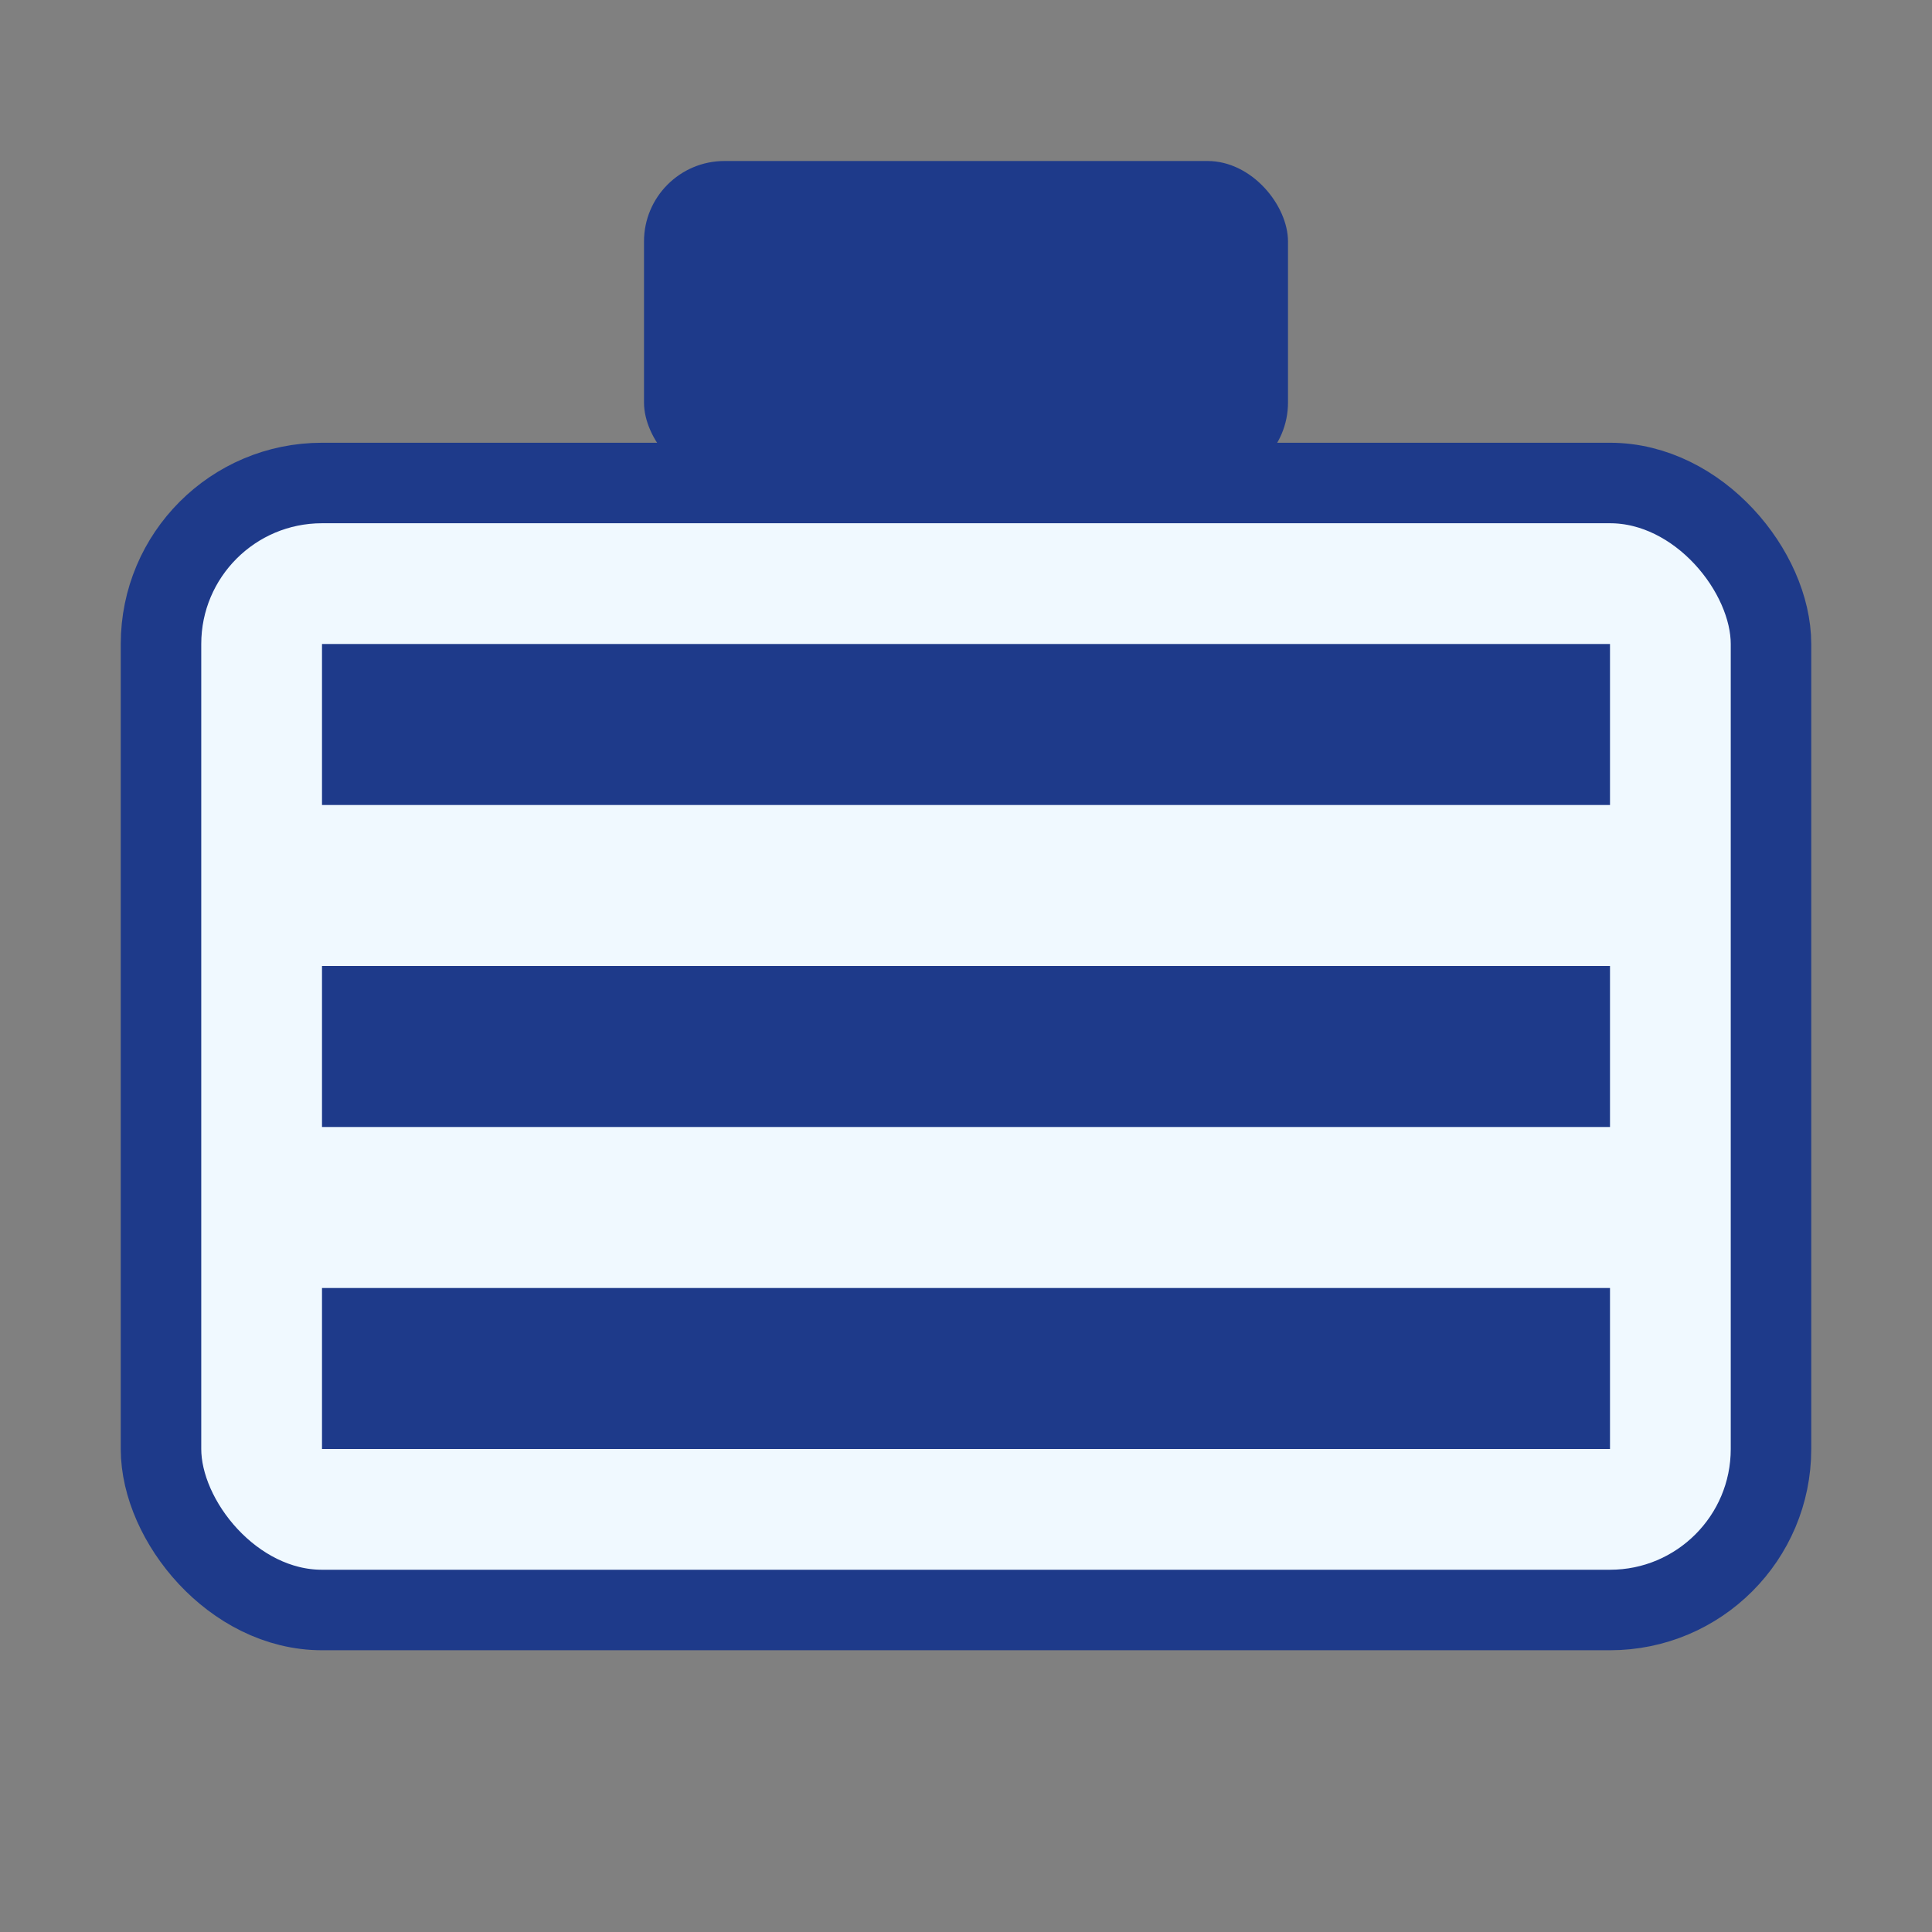
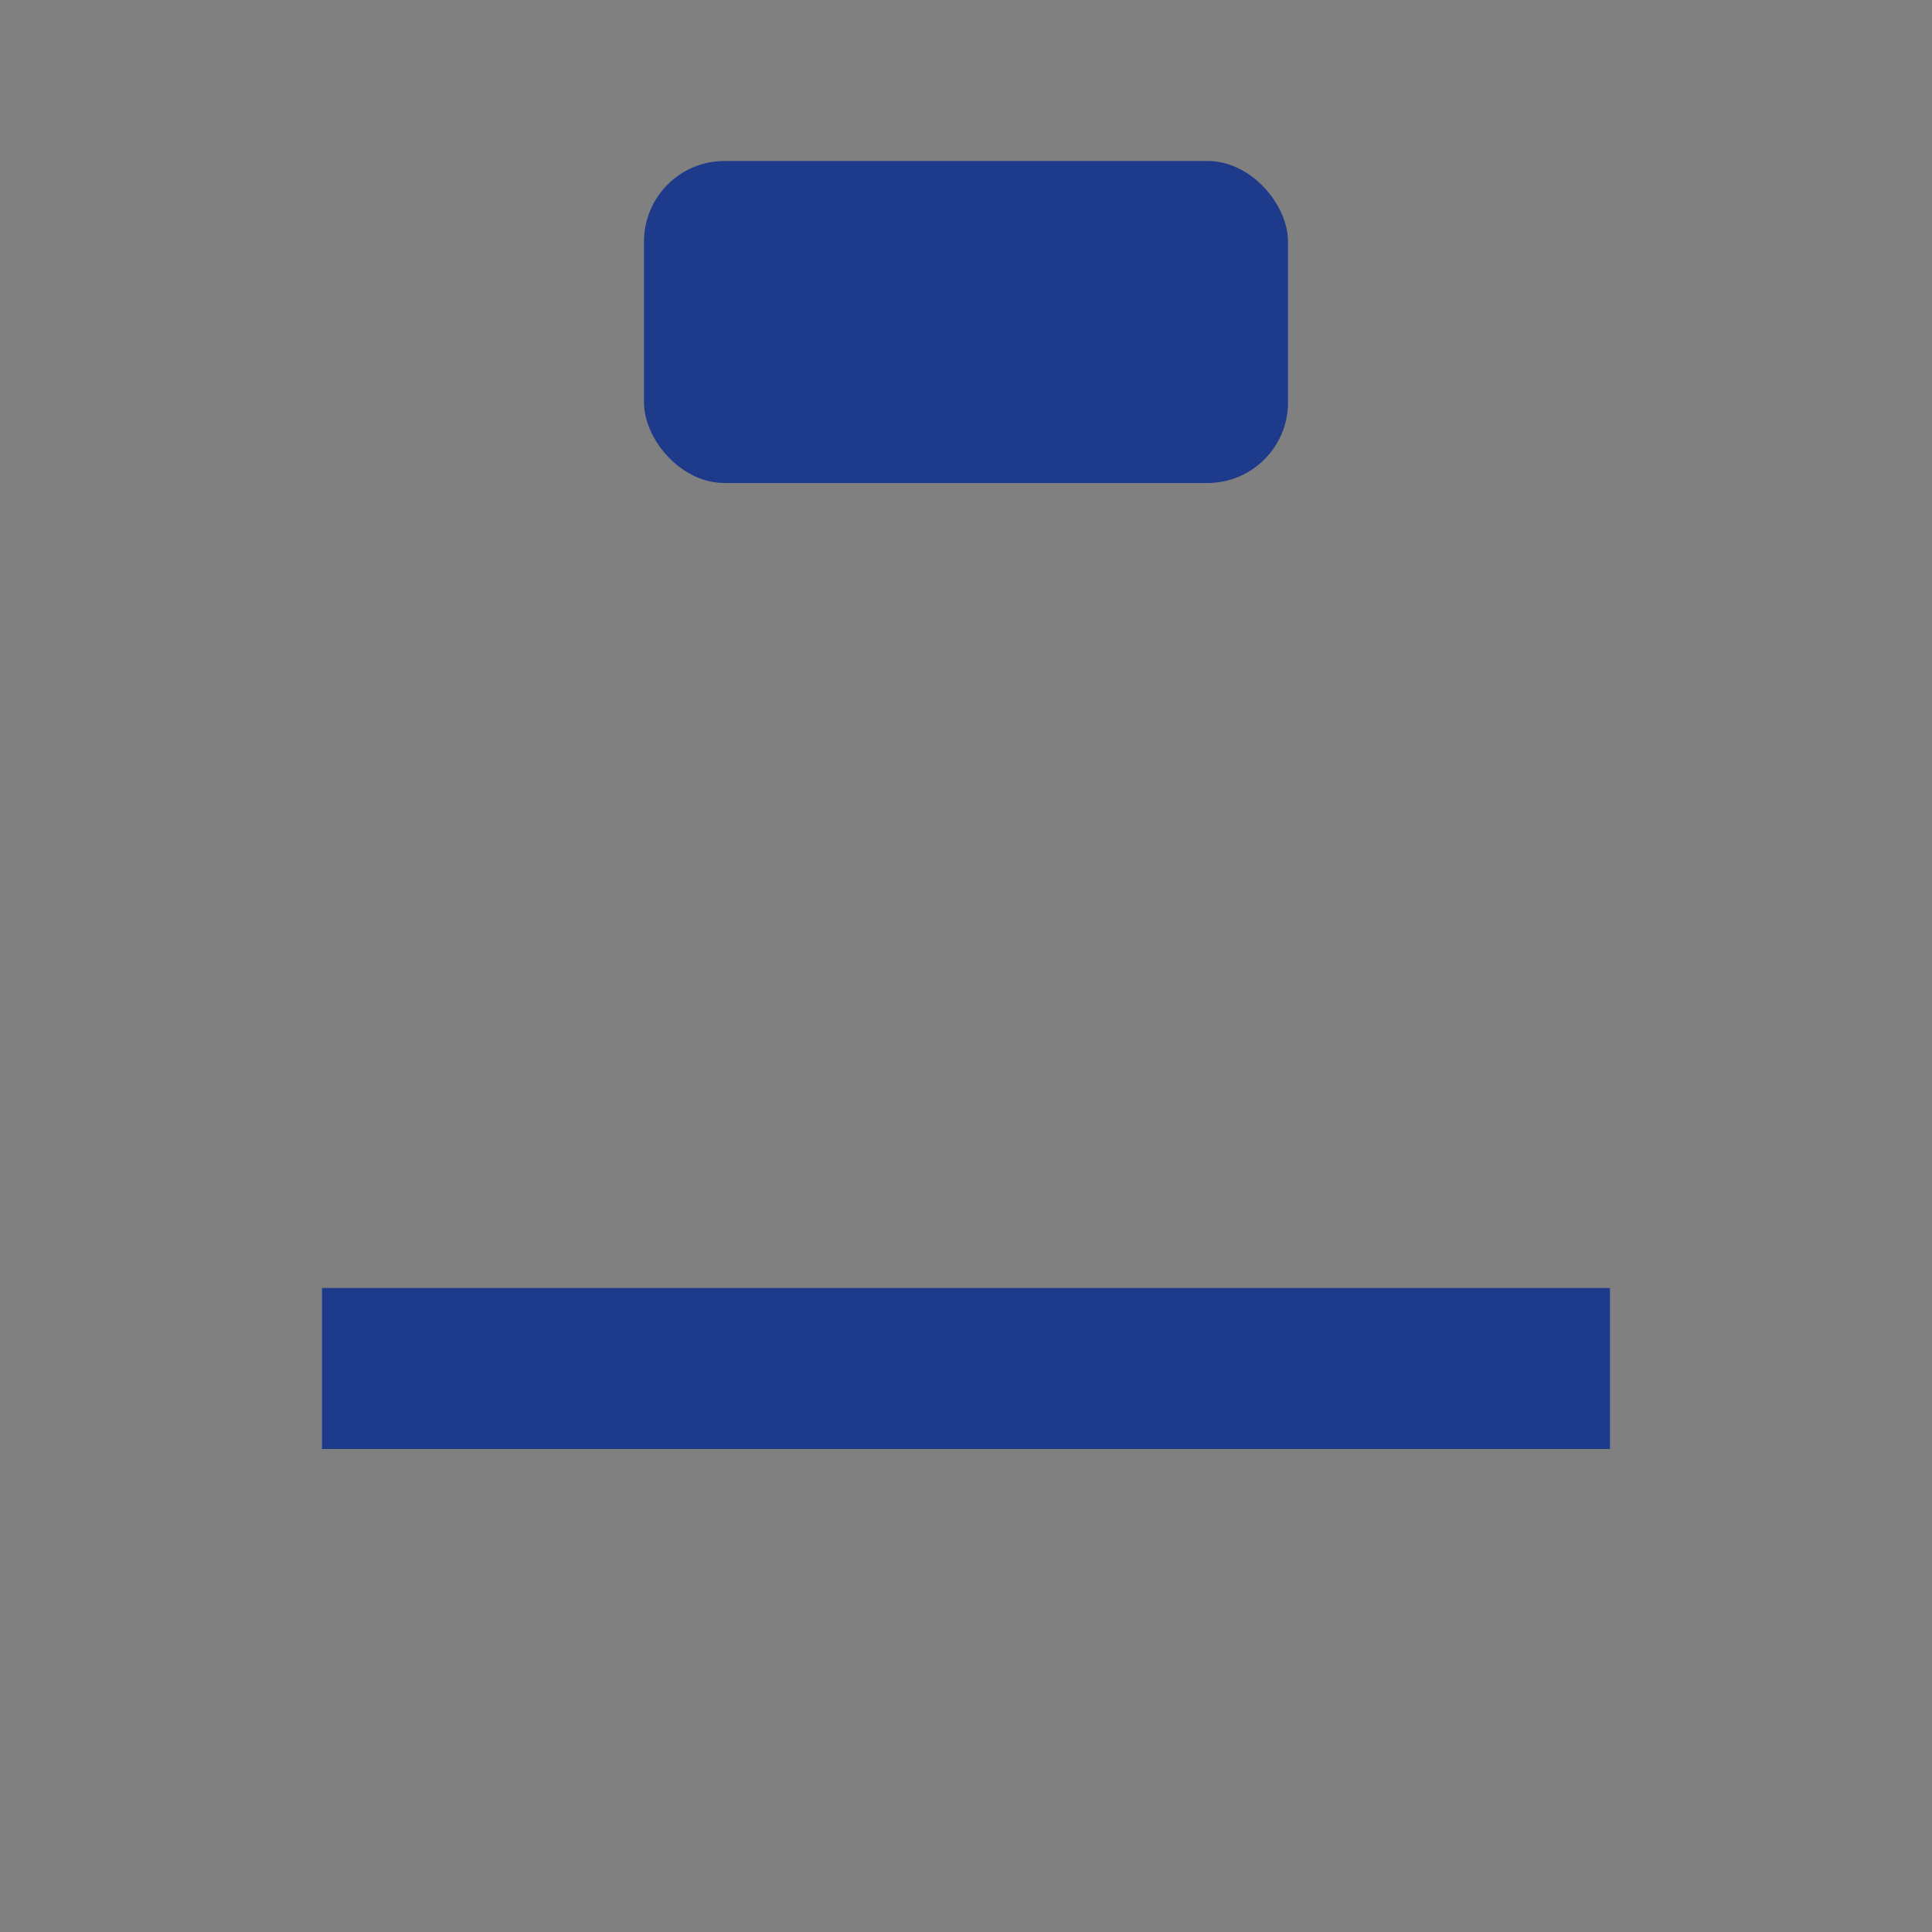
<svg xmlns="http://www.w3.org/2000/svg" width="48" height="48" viewBox="0 0 48 48" fill="none">
  <rect x="0" y="0" width="48" height="48" fill="#808080" stroke="none" />
-   <rect x="4" y="12" width="40" height="28" rx="4" fill="#f0f9ff" stroke="#1e3a8a" stroke-width="2" />
-   <rect x="8" y="16" width="32" height="4" fill="#1e3a8a" />
-   <rect x="8" y="24" width="32" height="4" fill="#1e3a8a" />
  <rect x="8" y="32" width="32" height="4" fill="#1e3a8a" />
  <rect x="16" y="4" width="16" height="8" rx="2" fill="#1e3a8a" />
</svg>